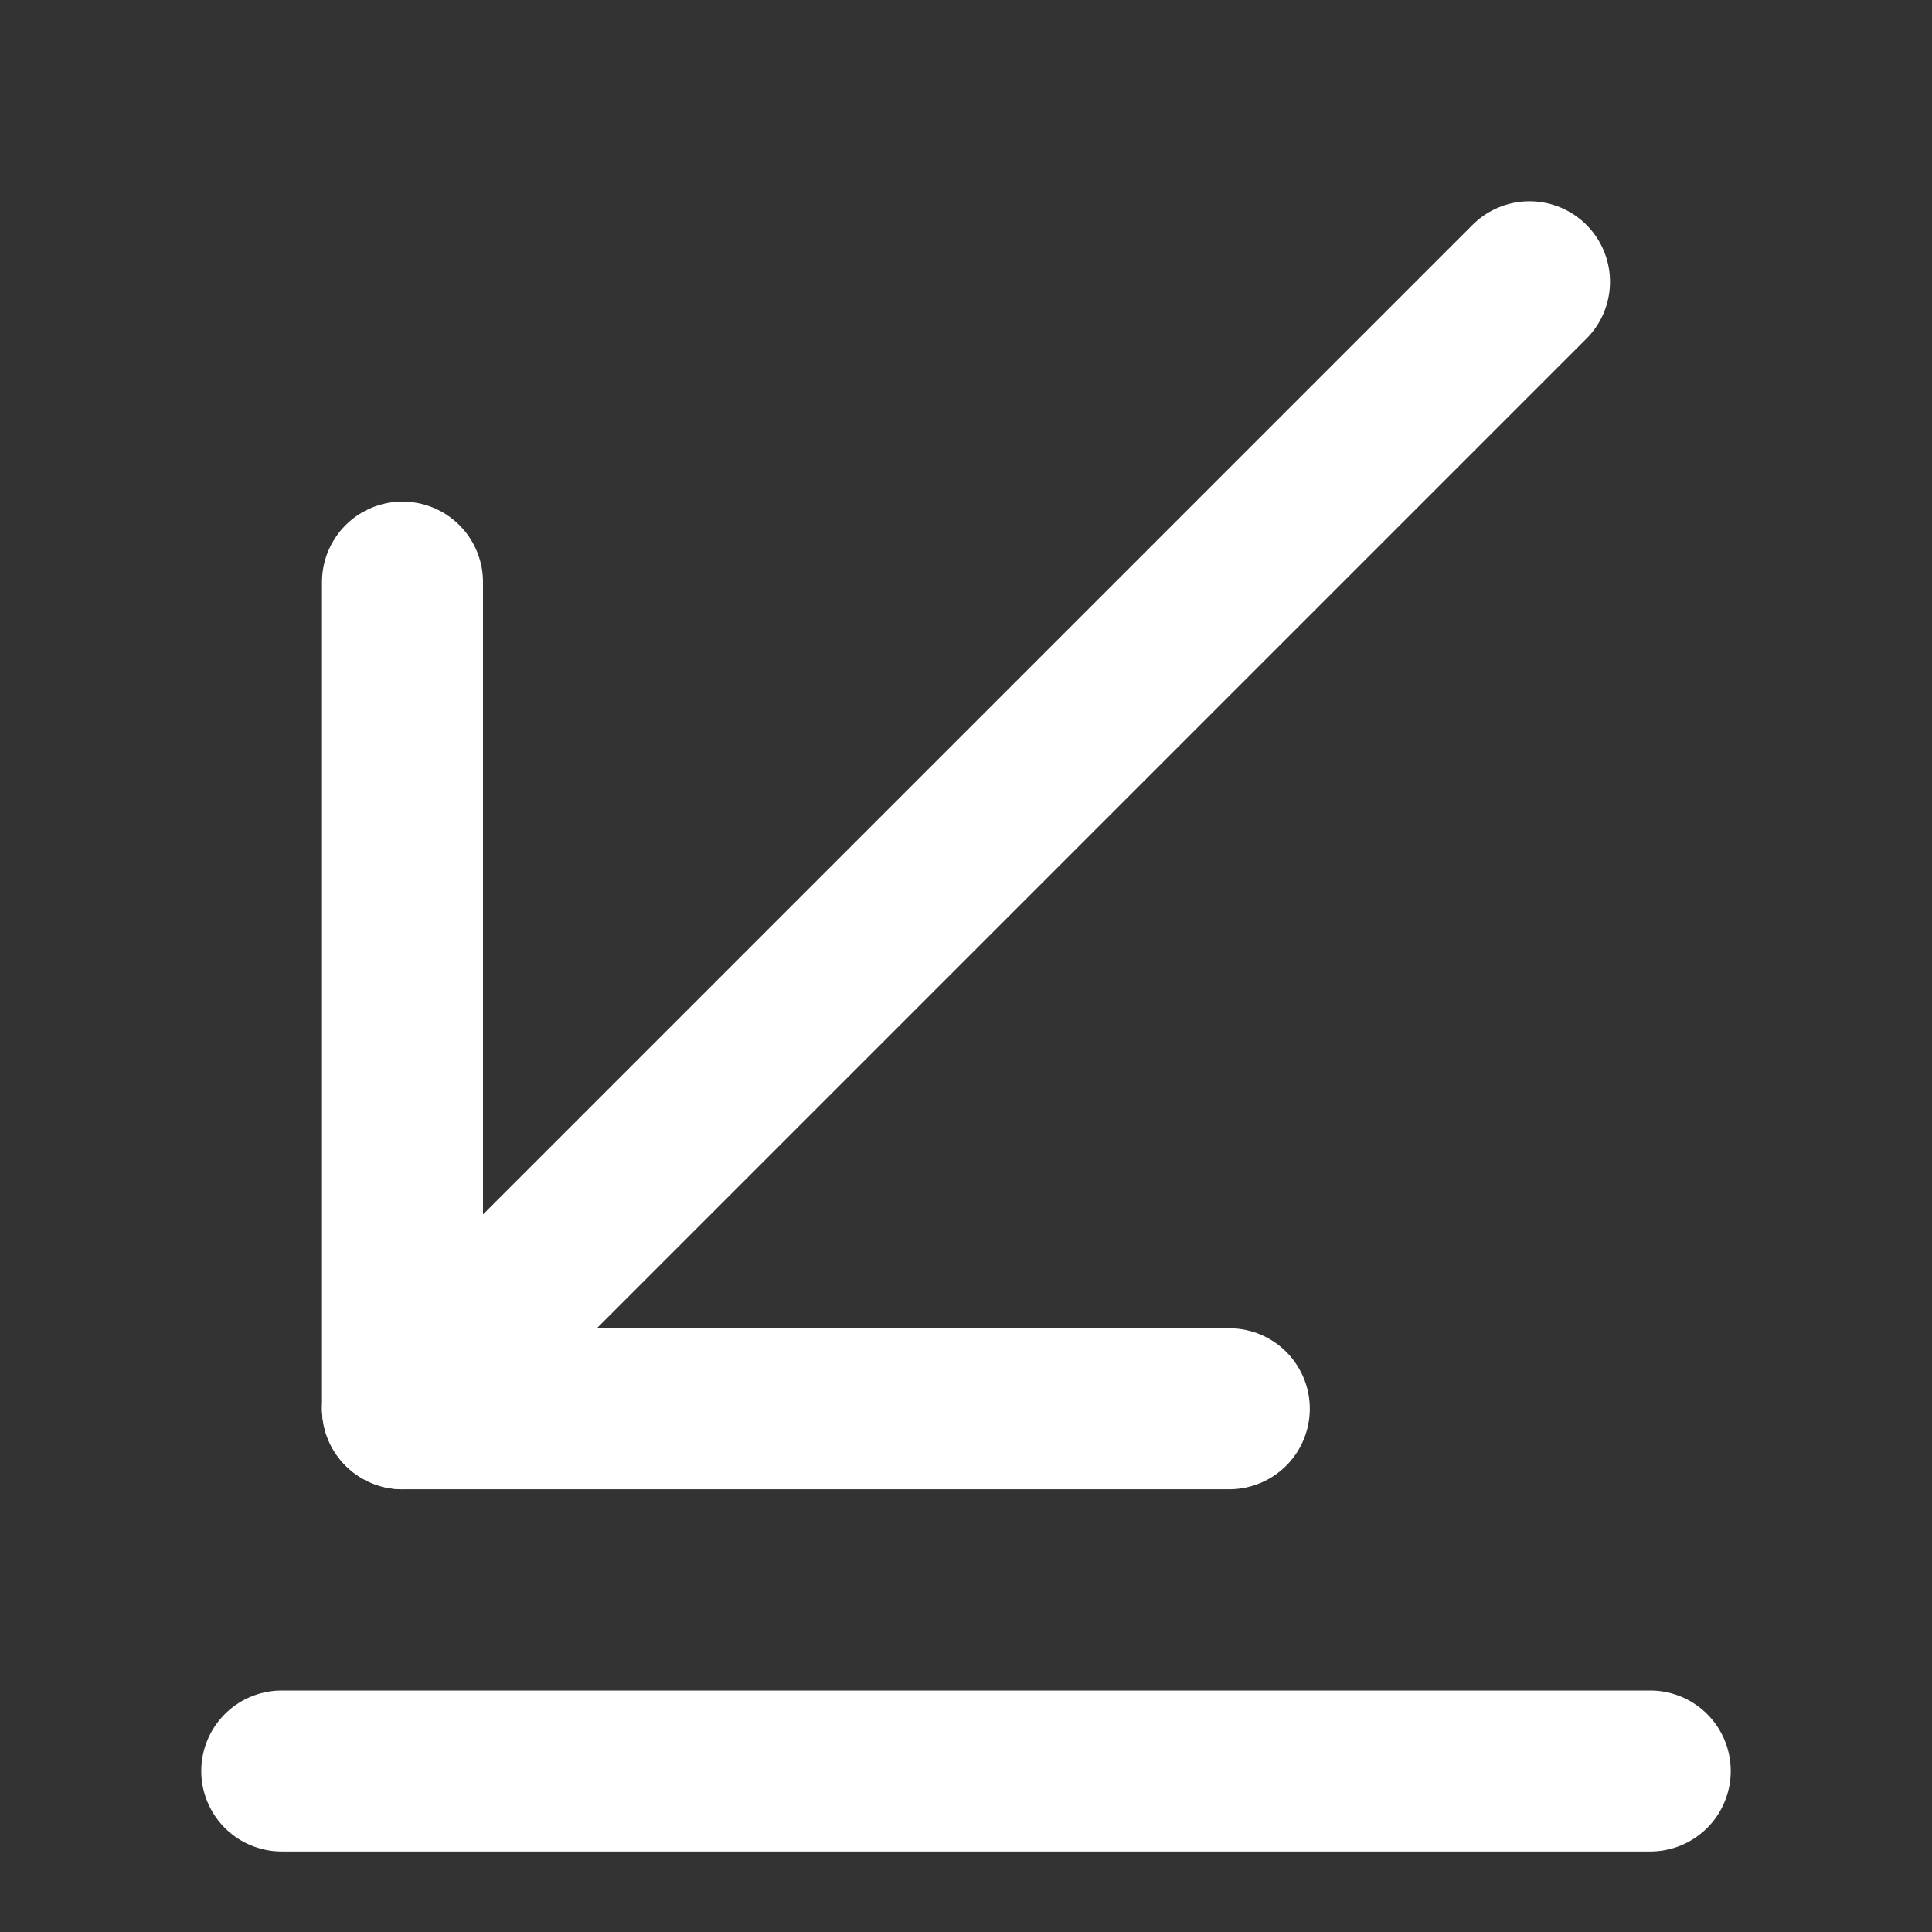
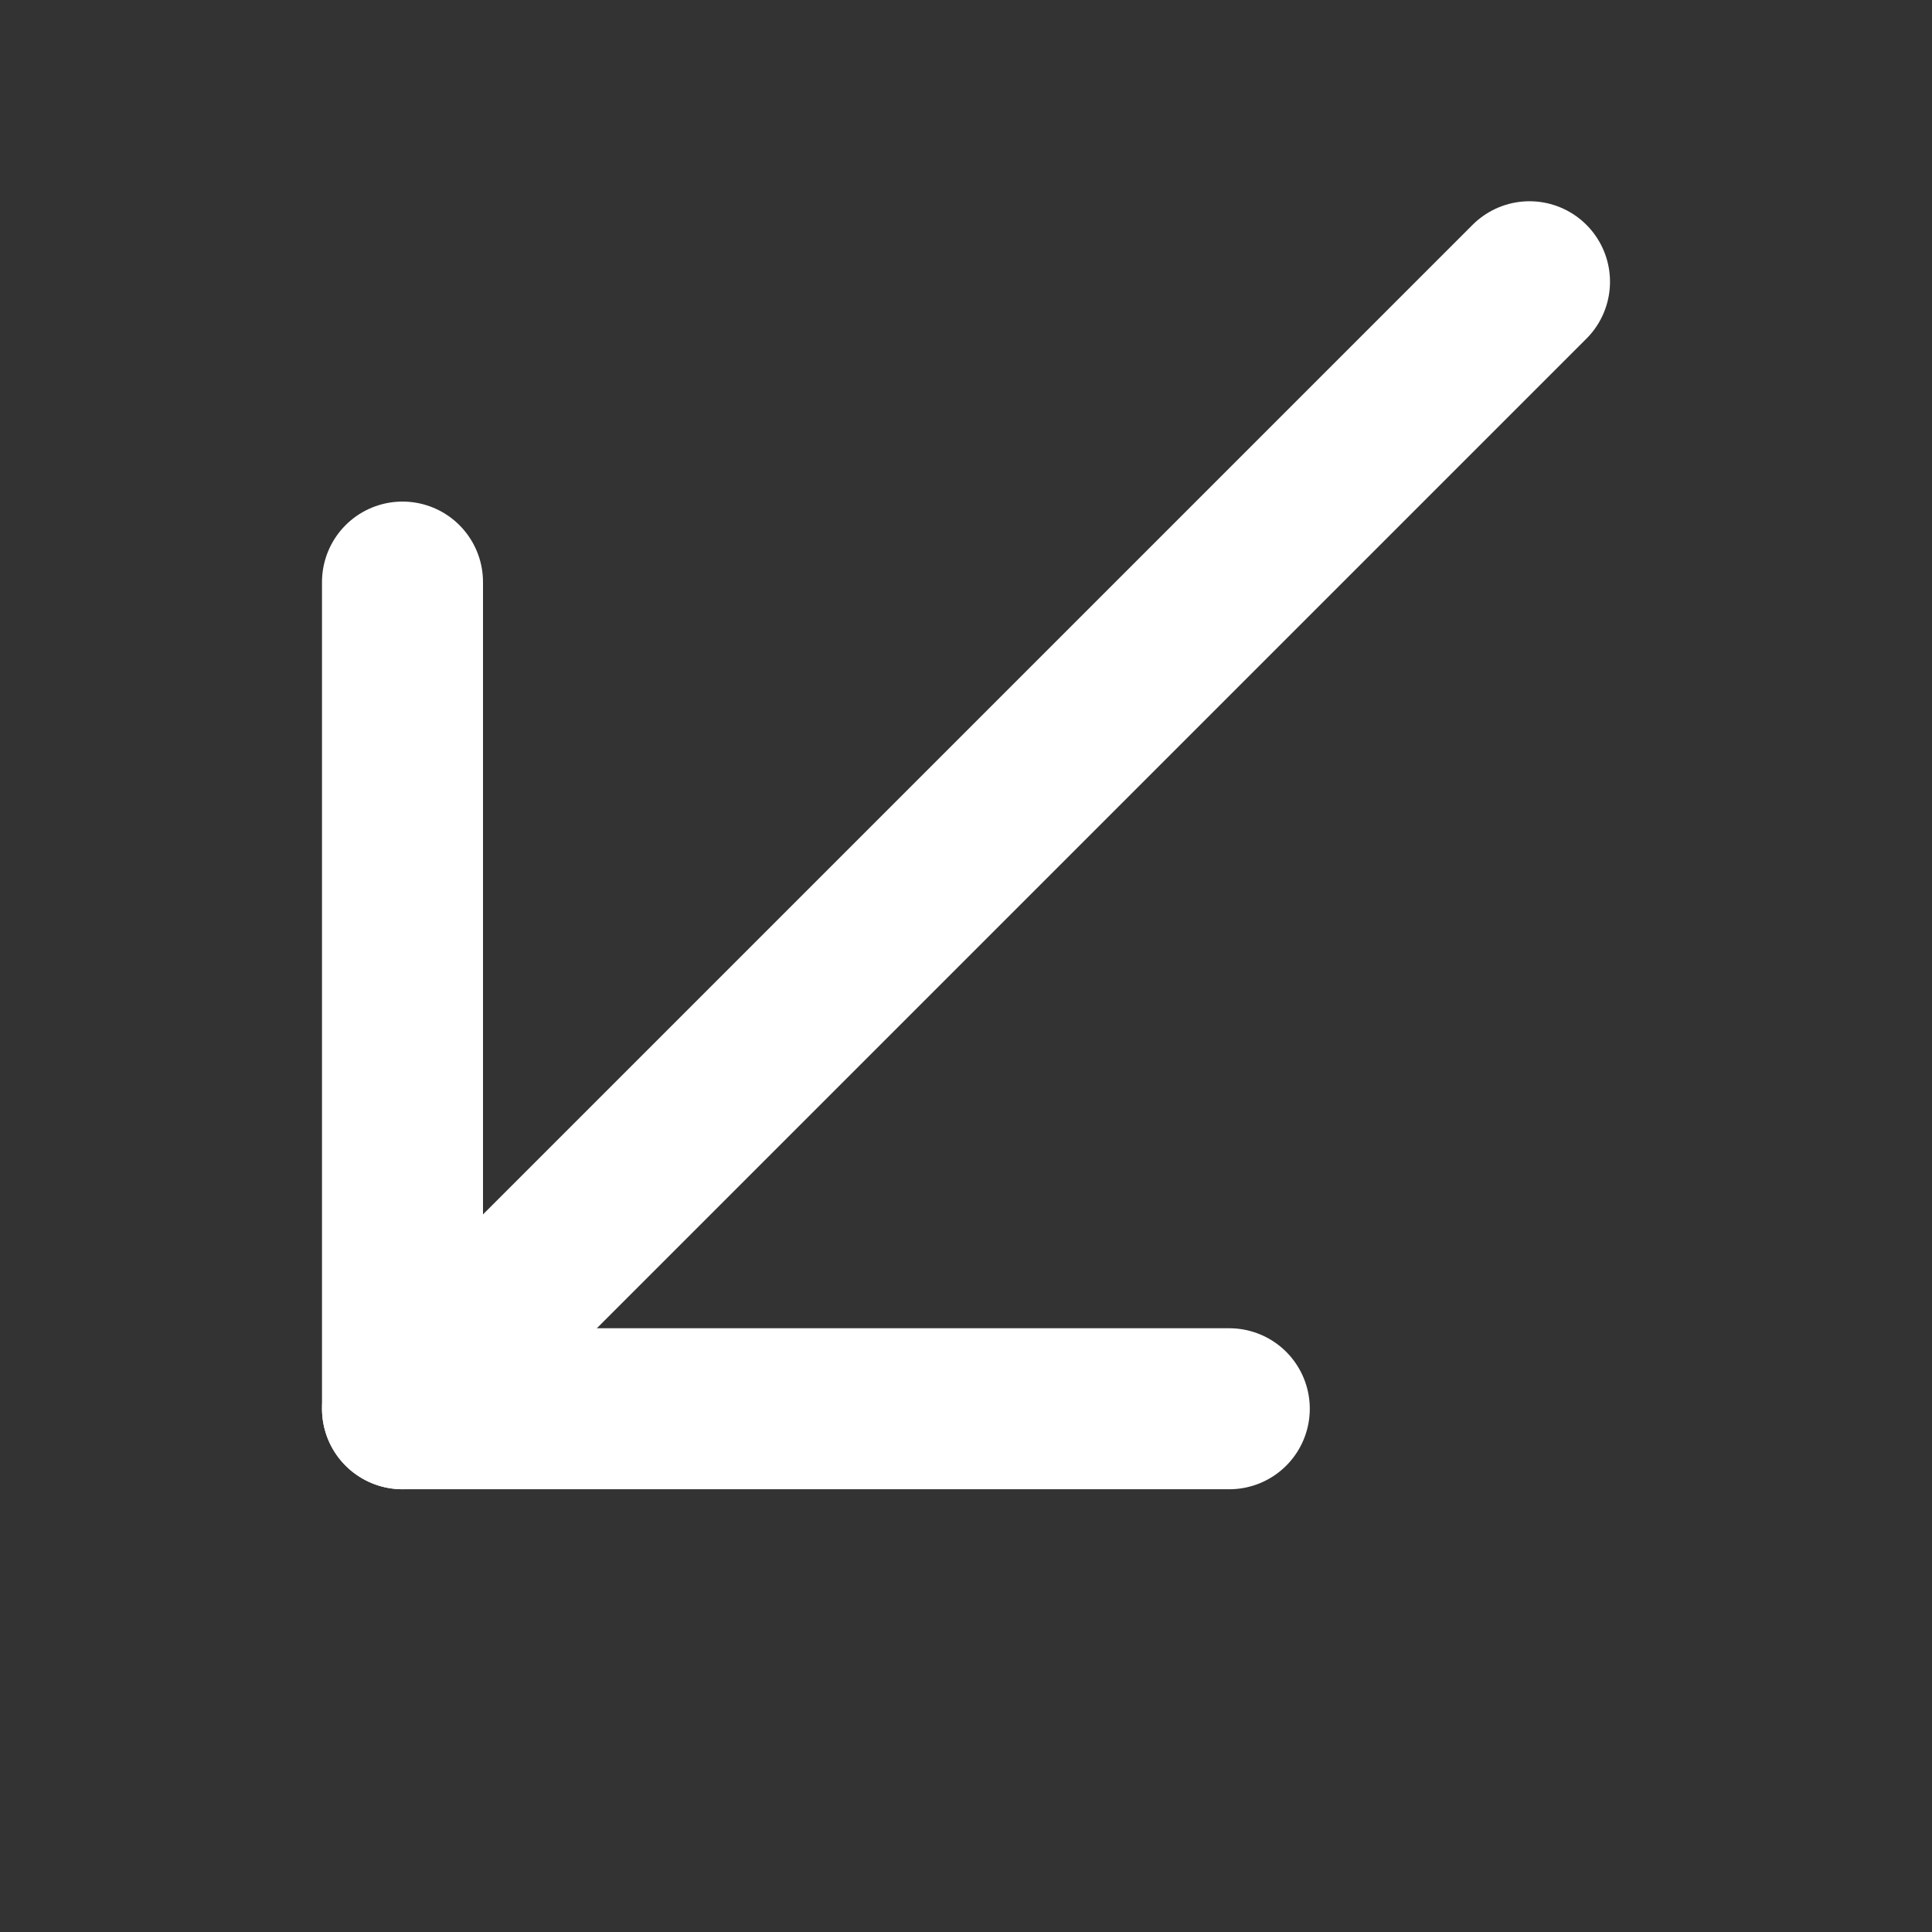
<svg xmlns="http://www.w3.org/2000/svg" width="18" height="18" viewBox="0 0 18 18" fill="none">
  <rect x="0" y="0" width="18" height="18" fill="#333333" stroke="none" />
  <g id="vuesax/linear/received">
    <g id="Received">
      <g id="Group">
        <path id="Vector" d="M3.75 13.125L14.25 2.625" stroke="white" stroke-width="1.5" stroke-miterlimit="10" stroke-linecap="round" stroke-linejoin="round" />
        <path id="Vector_2" d="M3.75 5.423V13.125H11.453" stroke="white" stroke-width="1.5" stroke-miterlimit="10" stroke-linecap="round" stroke-linejoin="round" />
      </g>
-       <path id="Vector_3" d="M2.625 16.5H15.375" stroke="white" stroke-width="1.5" stroke-miterlimit="10" stroke-linecap="round" stroke-linejoin="round" />
    </g>
  </g>
</svg>